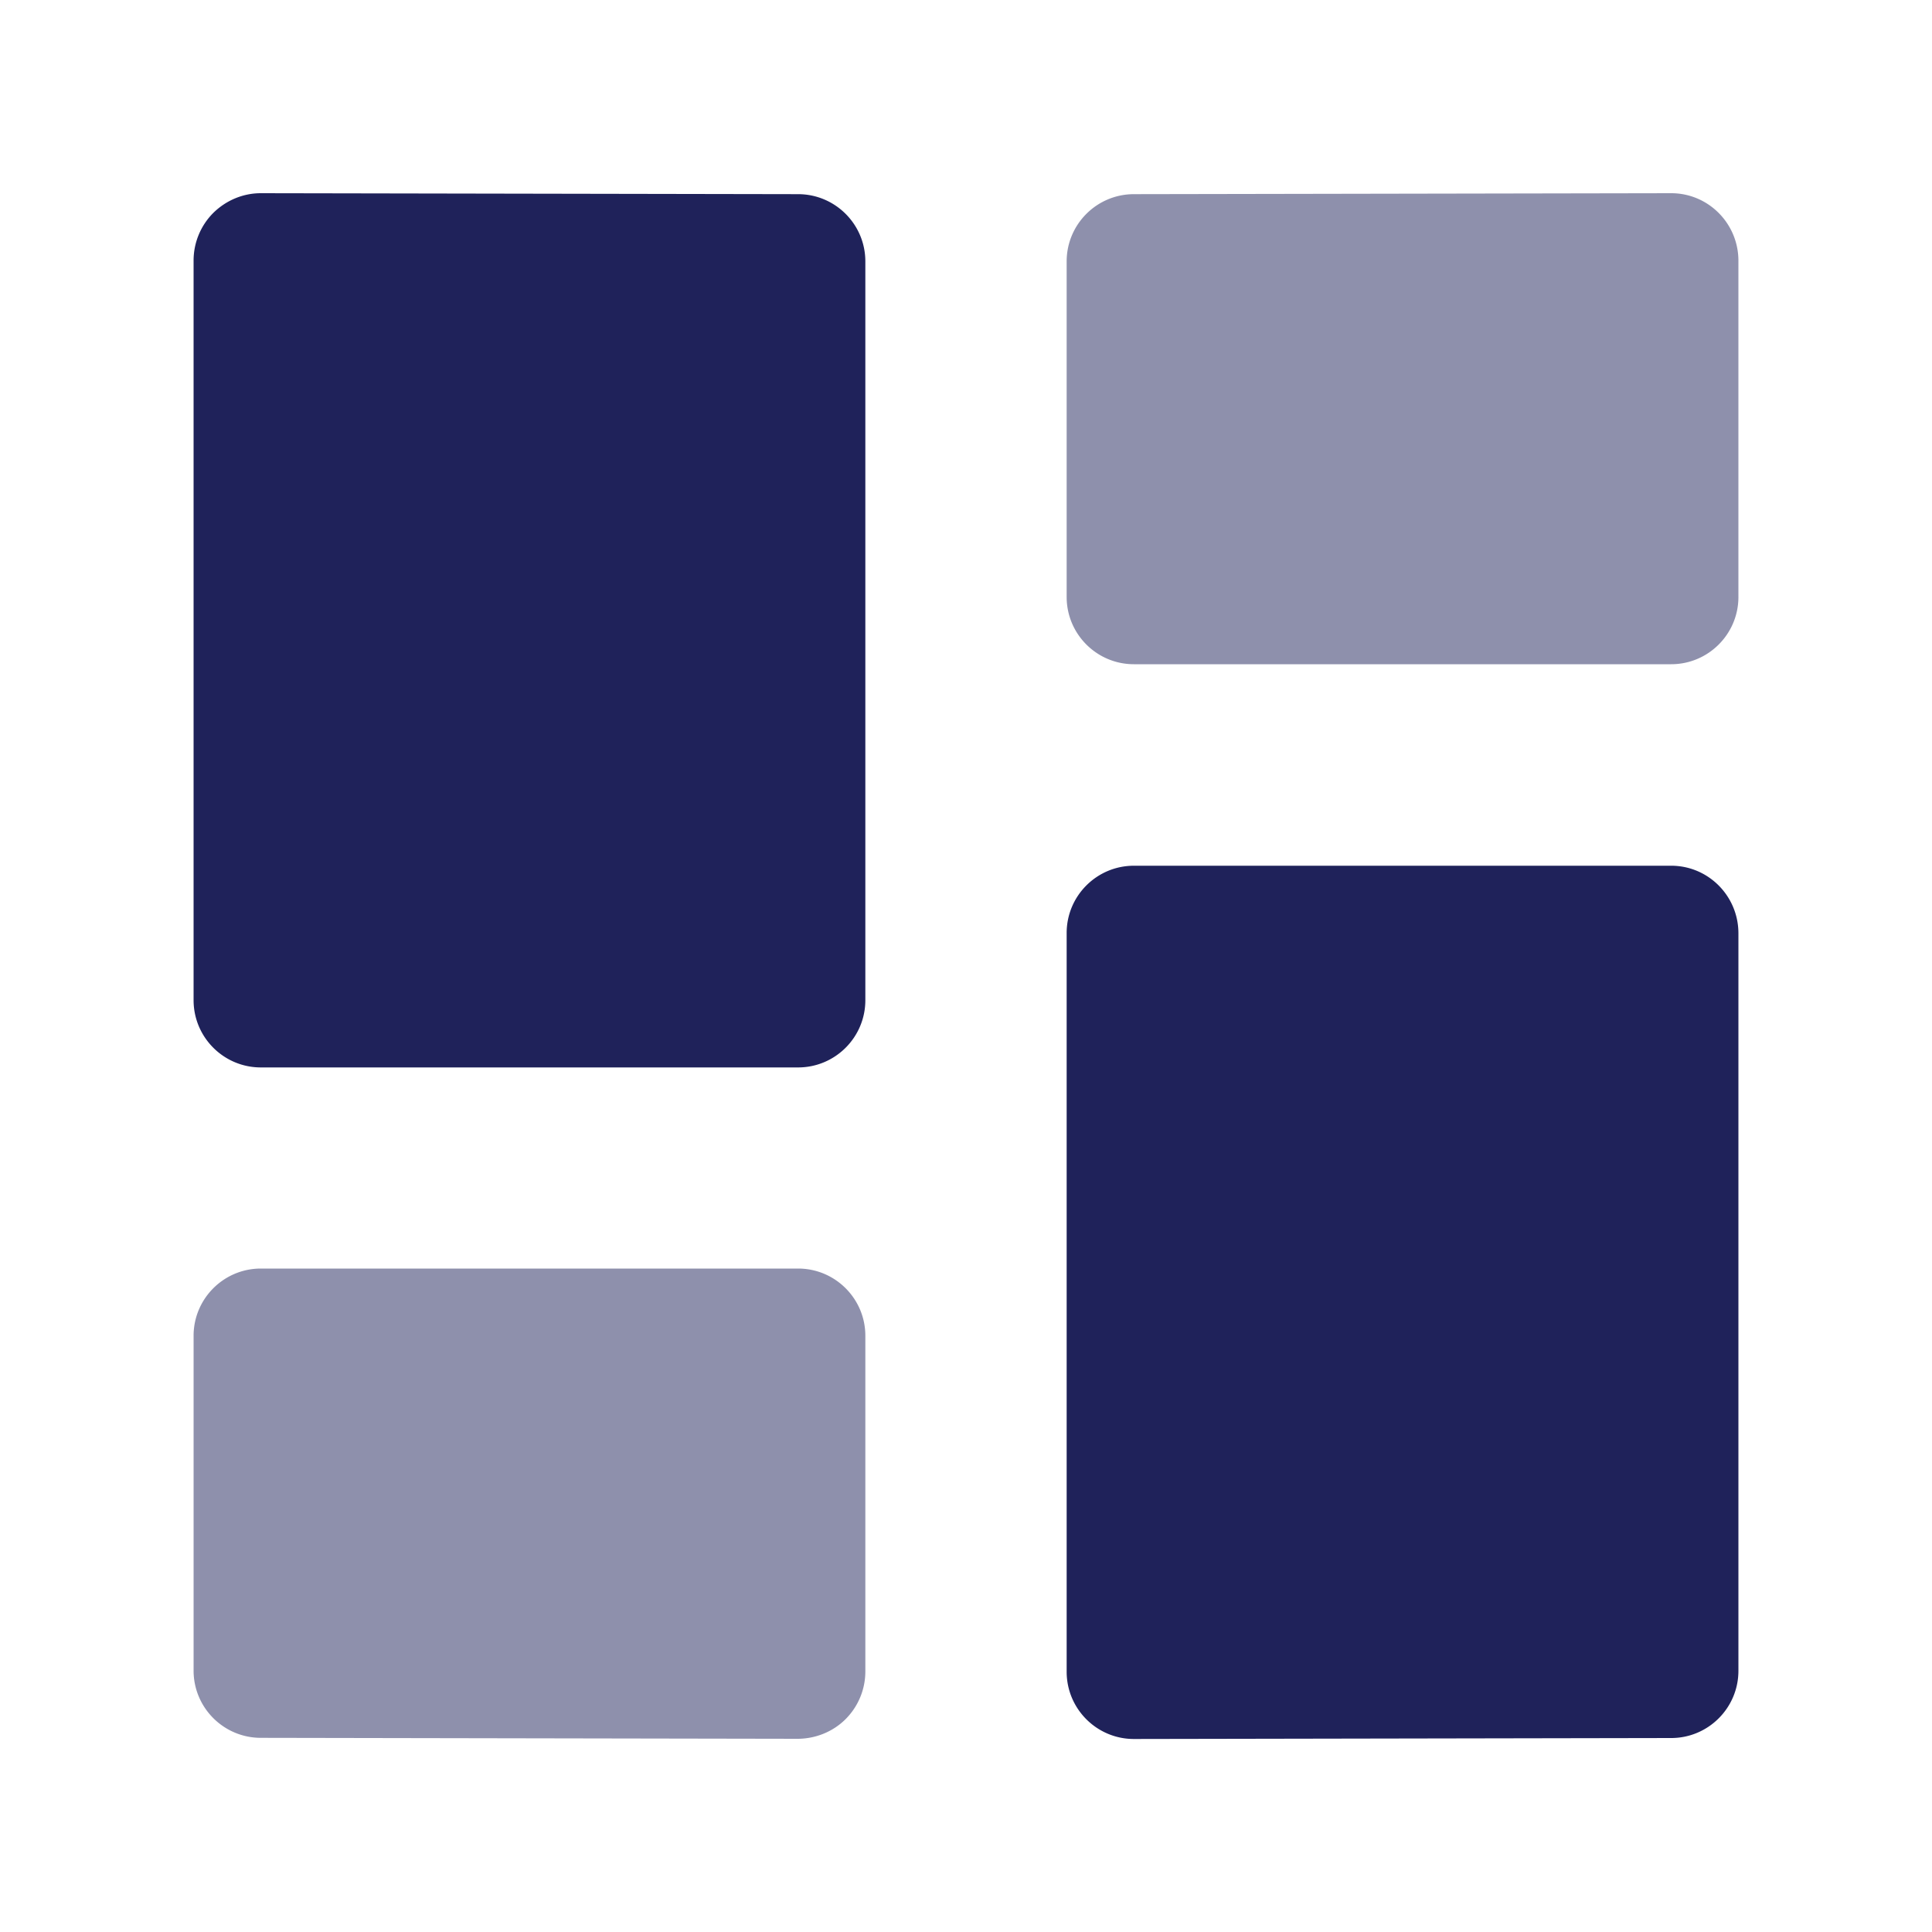
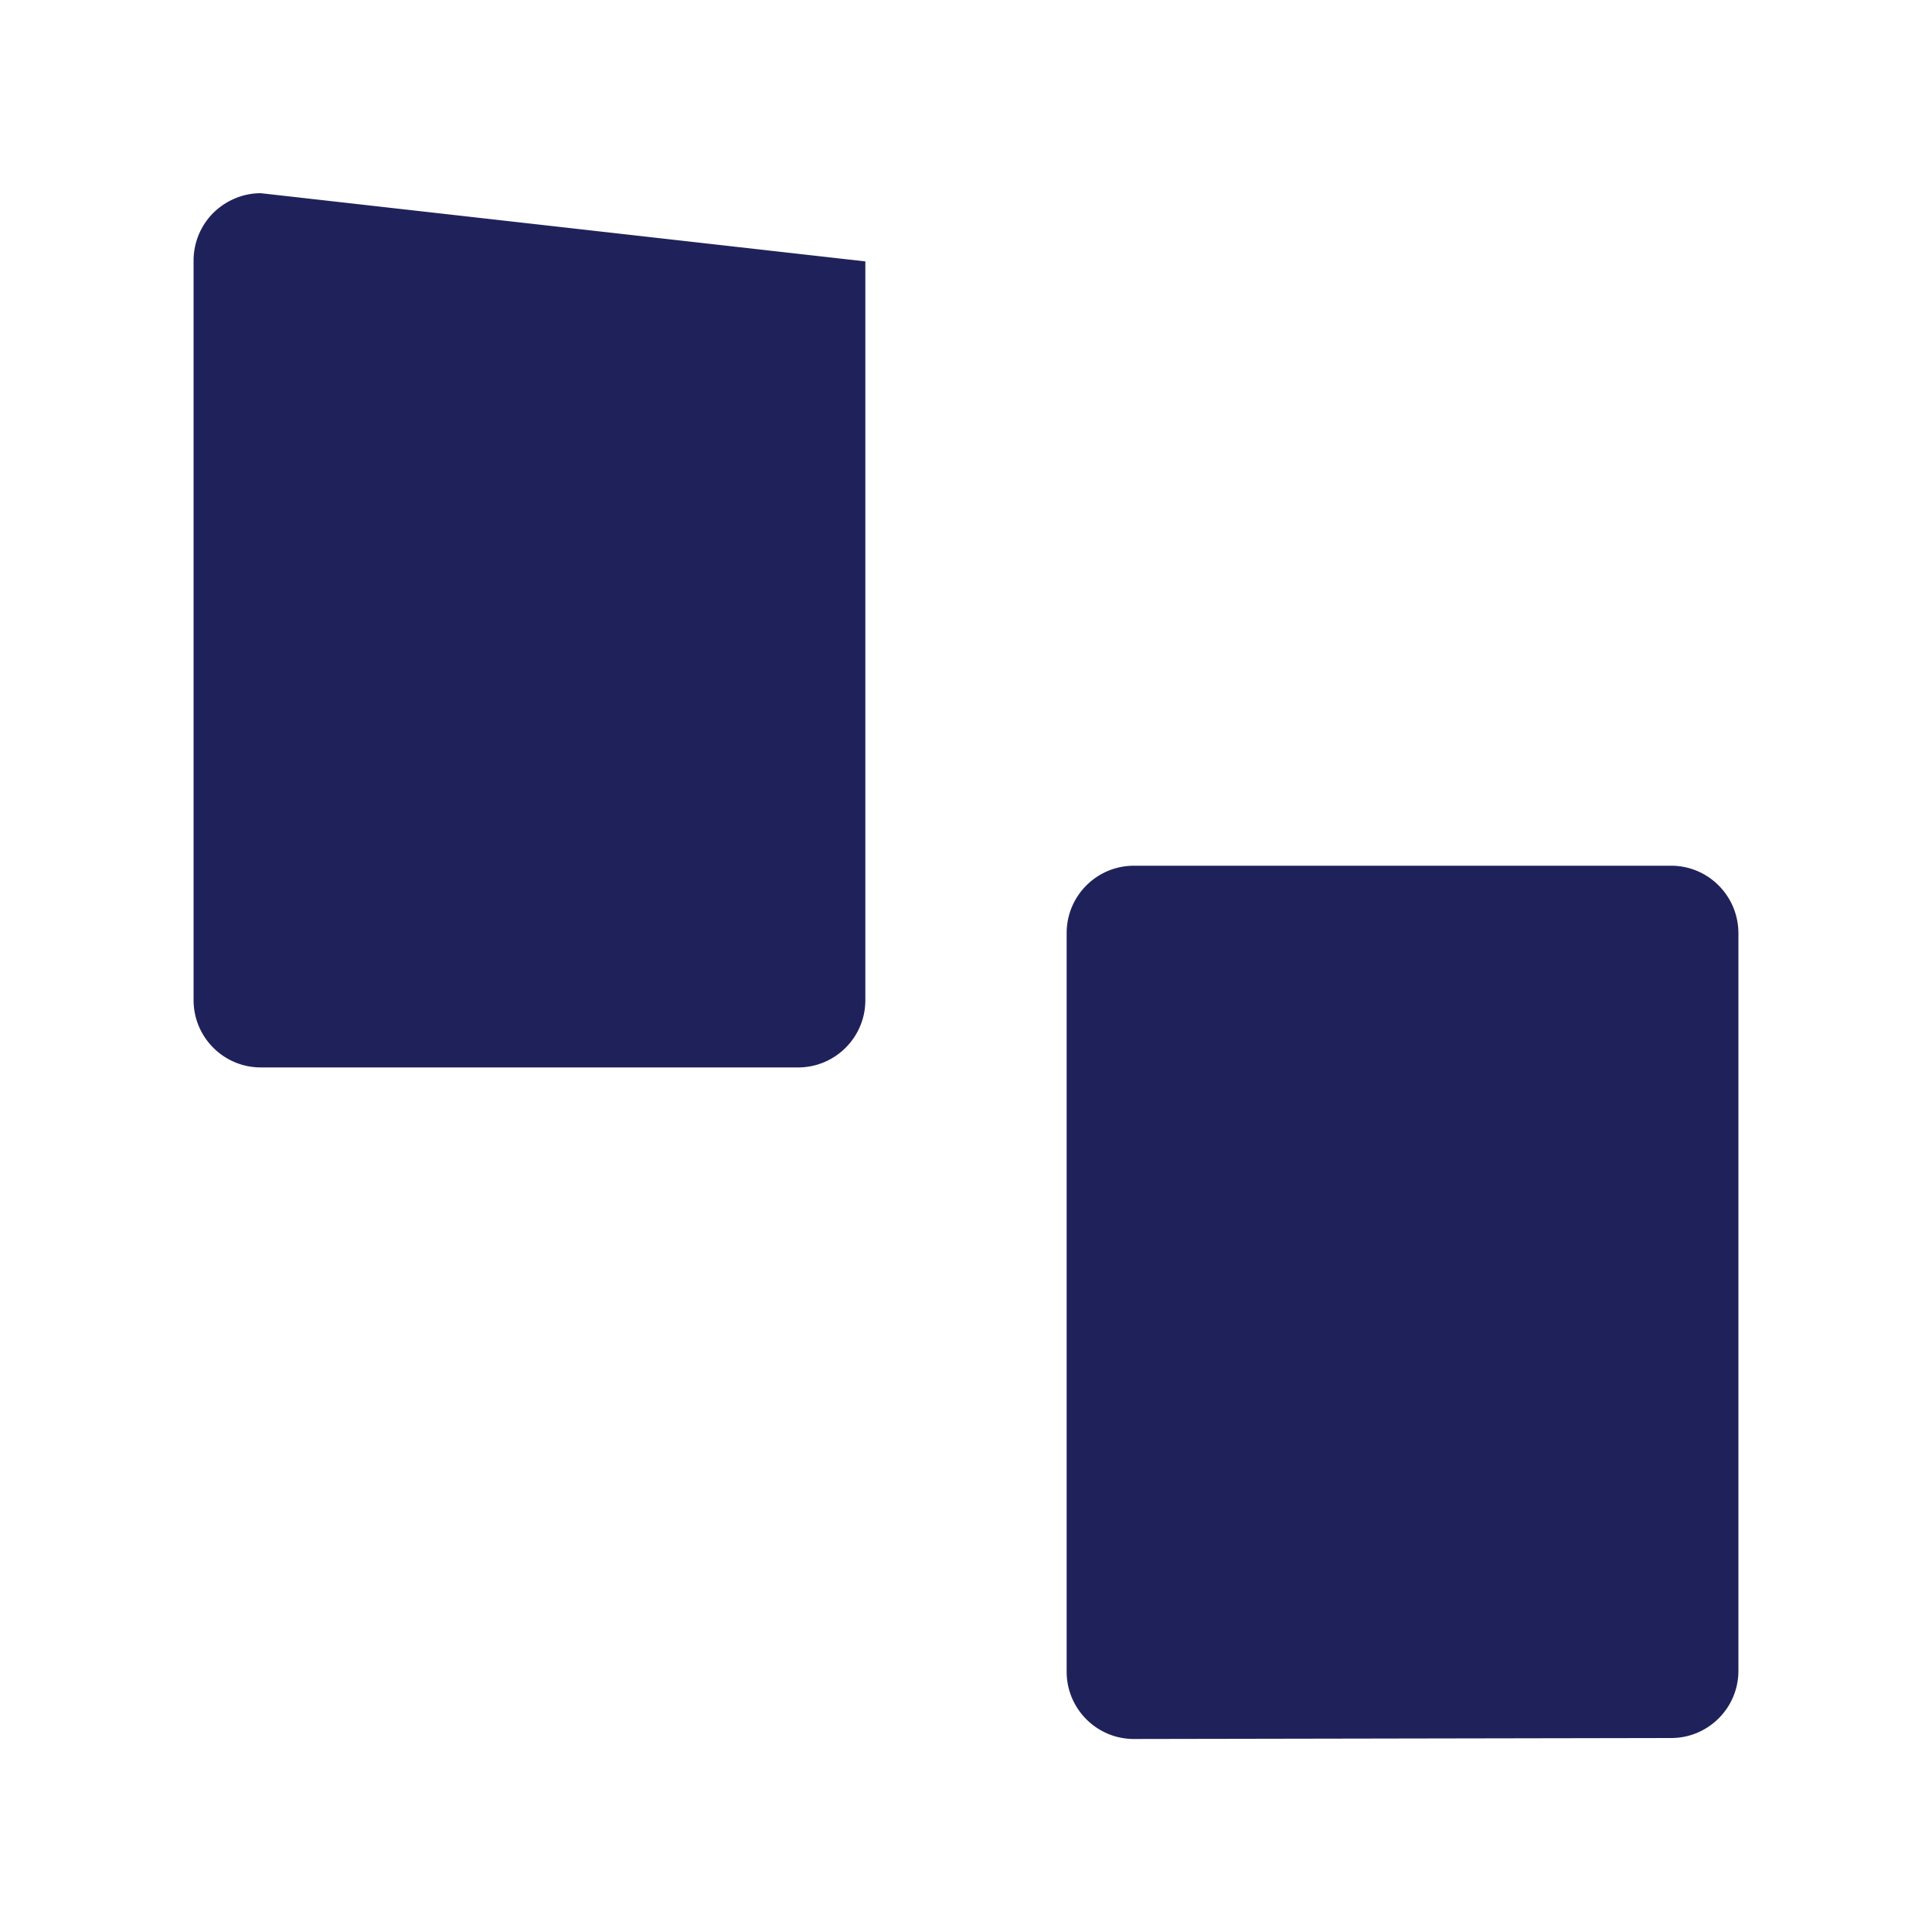
<svg xmlns="http://www.w3.org/2000/svg" version="1.1" id="Layer_1" x="0" y="0" viewBox="0 0 100 100" xml:space="preserve">
  <style />
  <g fill="#1f225a">
-     <path d="M86.5 10l-27.81.05c-1.92 0-3.48 1.56-3.48 3.48V30.9c0 1.92 1.56 3.48 3.48 3.48H86.5c1.92 0 3.48-1.56 3.48-3.48V13.48C89.97 11.56 88.42 10 86.5 10zM43.77 88.98a3.49 3.49 0 001.02-2.46V69.14c0-1.92-1.56-3.48-3.48-3.48H13.5c-1.92 0-3.48 1.56-3.48 3.48v17.33c0 1.92 1.56 3.48 3.48 3.48l27.81.05c.92-.01 1.81-.37 2.46-1.02z" opacity=".5" />
-     <path d="M11.04 11.02a3.49 3.49 0 00-1.02 2.46v38.29c0 1.92 1.56 3.48 3.48 3.48h27.81c1.92 0 3.48-1.56 3.48-3.48V13.53c0-1.92-1.56-3.48-3.48-3.48L13.5 10c-.92 0-1.8.37-2.46 1.02zM86.5 44.81H58.69c-1.92 0-3.48 1.56-3.48 3.48v38.24c0 1.92 1.56 3.48 3.48 3.48l27.81-.05c1.92 0 3.48-1.56 3.48-3.48V48.29c-.01-1.92-1.56-3.48-3.48-3.48z" />
+     <path d="M11.04 11.02a3.49 3.49 0 00-1.02 2.46v38.29c0 1.92 1.56 3.48 3.48 3.48h27.81c1.92 0 3.48-1.56 3.48-3.48V13.53L13.5 10c-.92 0-1.8.37-2.46 1.02zM86.5 44.81H58.69c-1.92 0-3.48 1.56-3.48 3.48v38.24c0 1.92 1.56 3.48 3.48 3.48l27.81-.05c1.92 0 3.48-1.56 3.48-3.48V48.29c-.01-1.92-1.56-3.48-3.48-3.48z" />
  </g>
</svg>